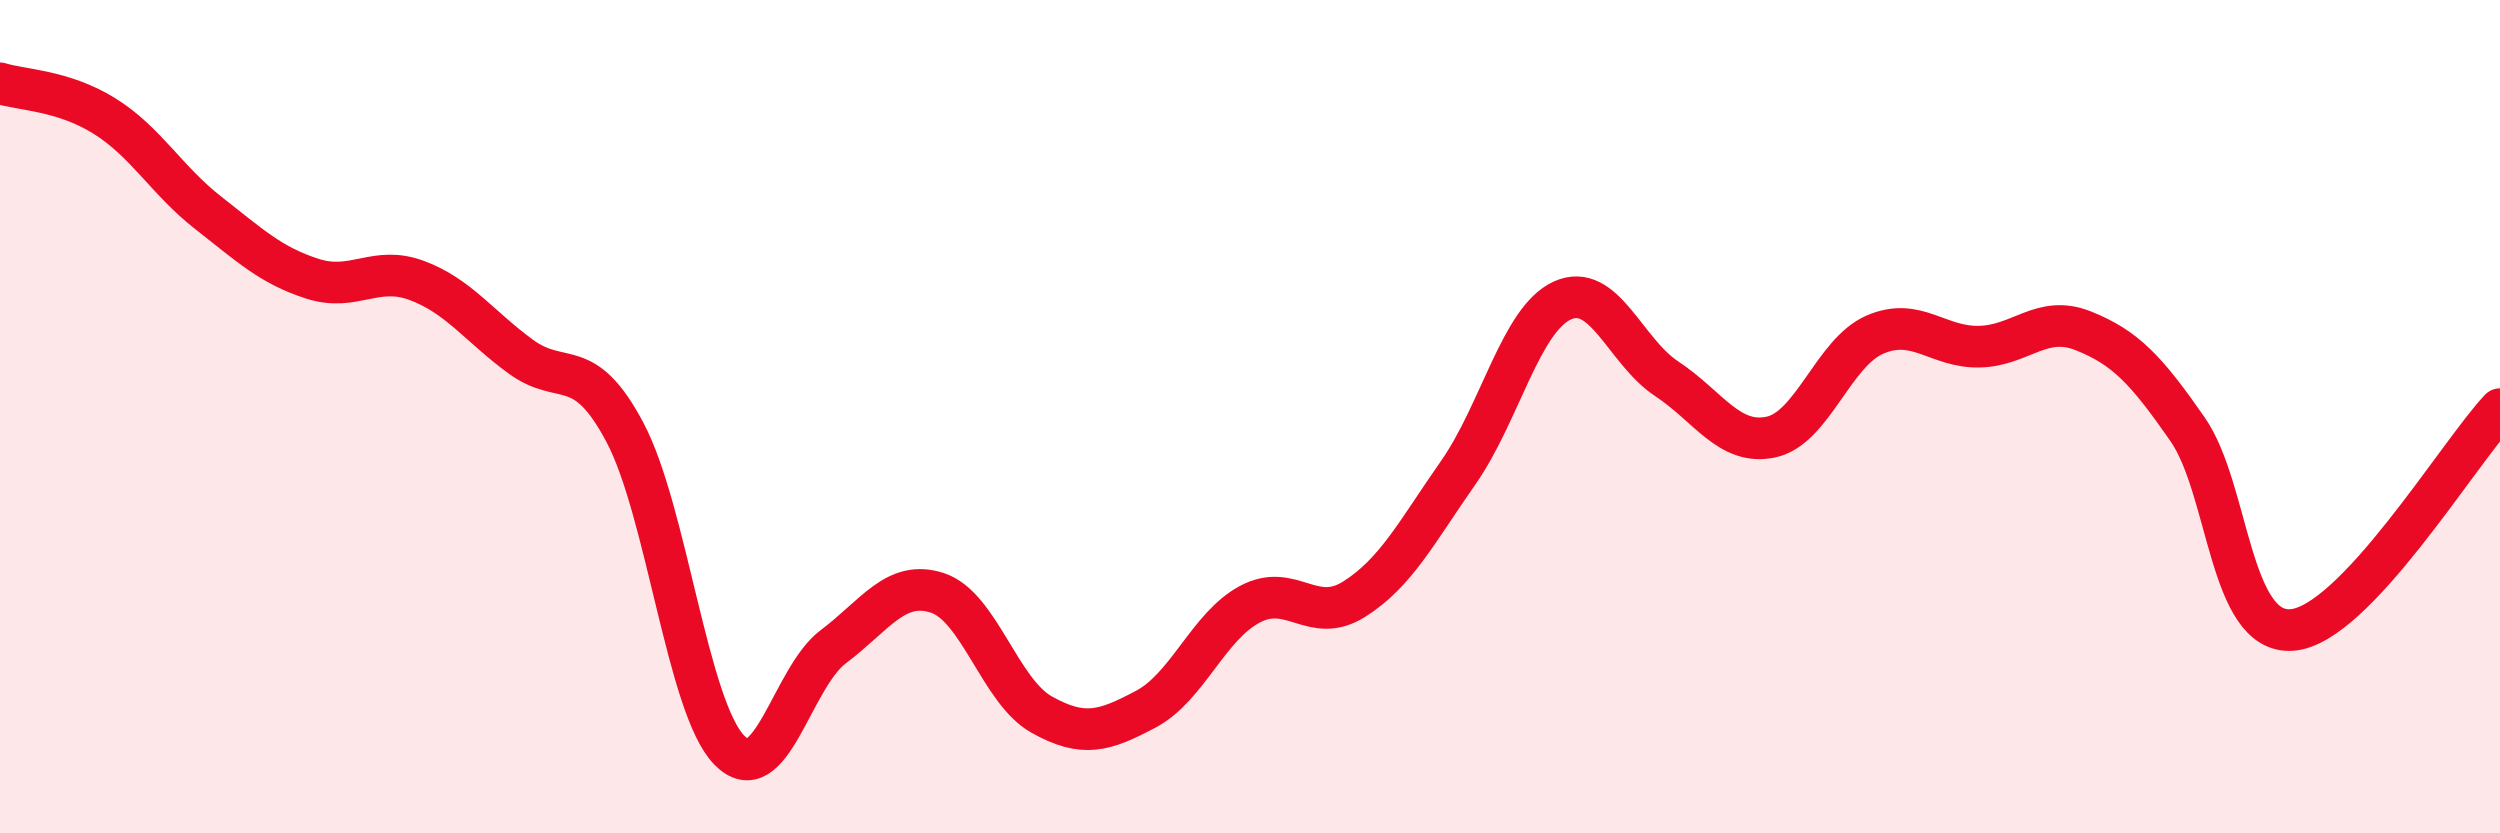
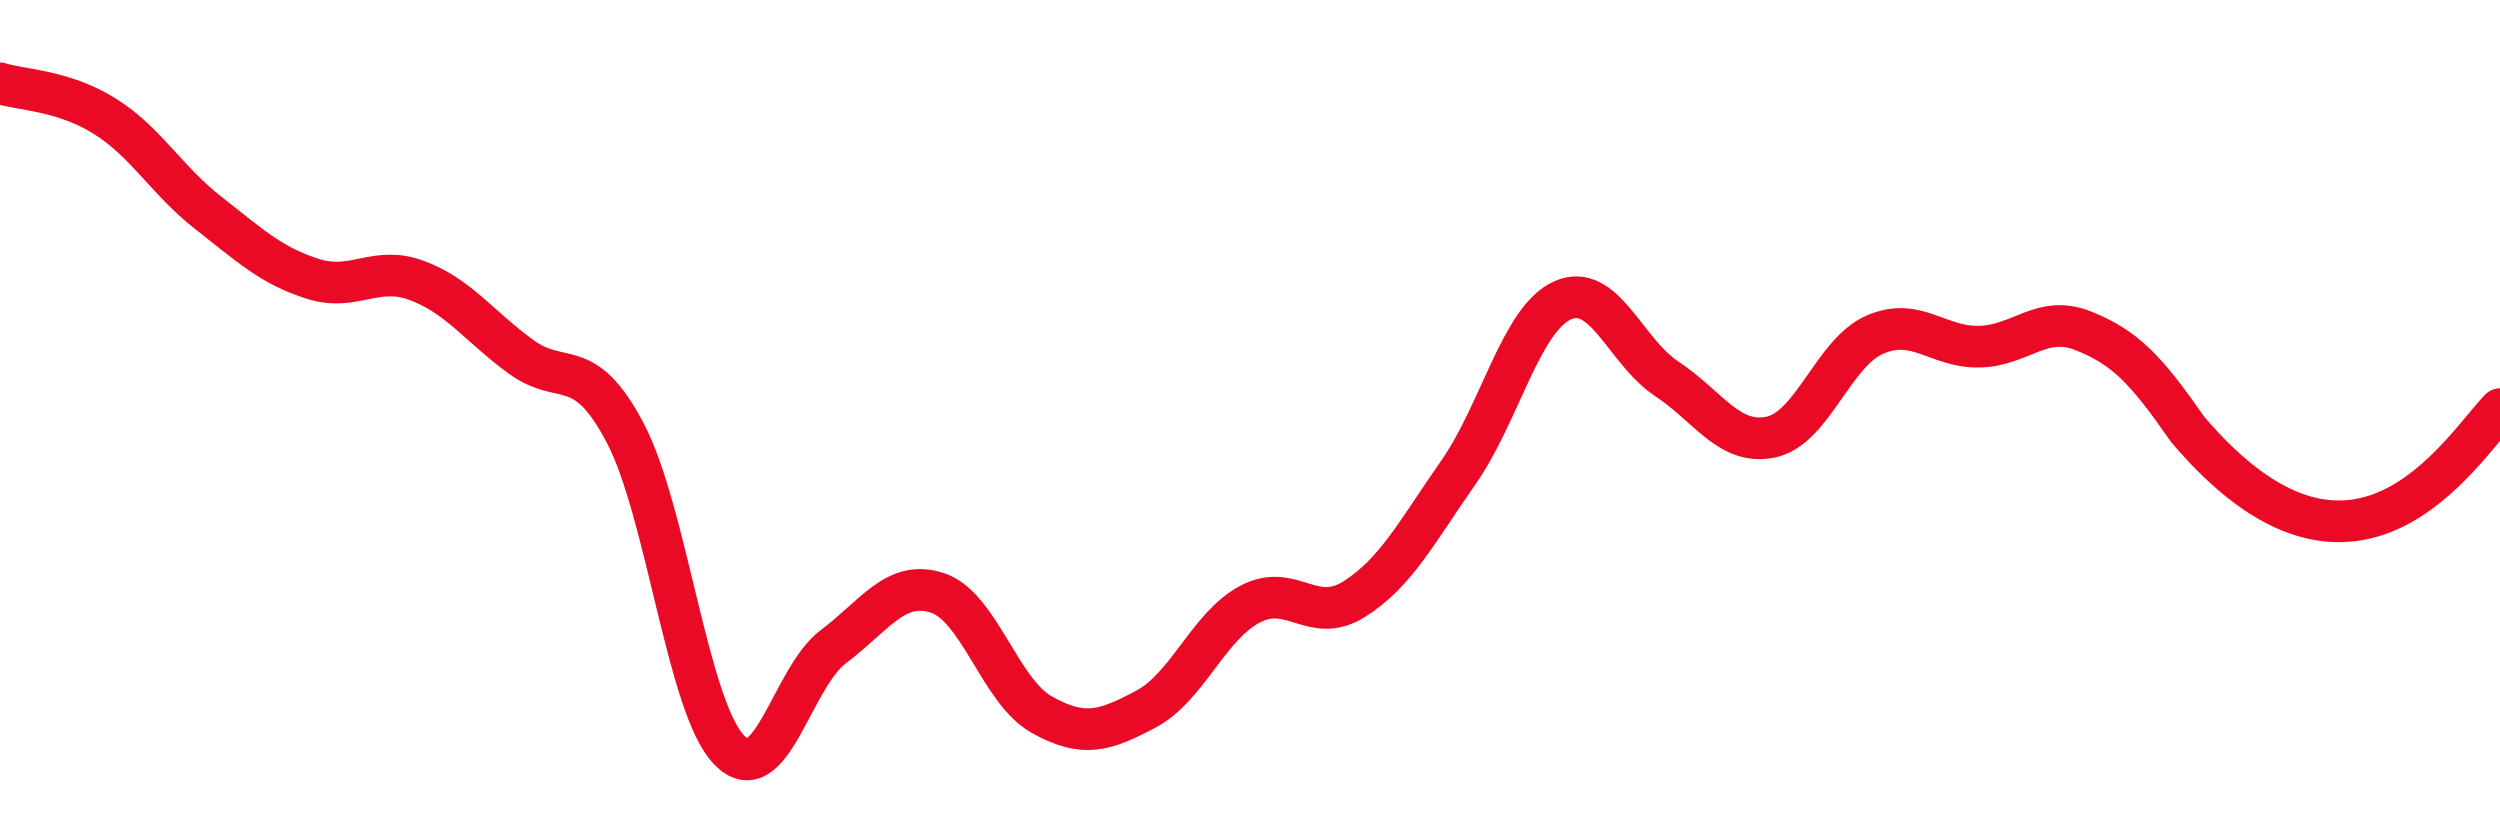
<svg xmlns="http://www.w3.org/2000/svg" width="60" height="20" viewBox="0 0 60 20">
-   <path d="M 0,2 C 0.5,2.16 1.5,2.16 2.5,2.78 C 3.5,3.4 4,4.33 5,5.11 C 6,5.89 6.5,6.37 7.5,6.69 C 8.5,7.01 9,6.36 10,6.73 C 11,7.1 11.5,7.83 12.5,8.56 C 13.5,9.29 14,8.49 15,10.38 C 16,12.27 16.5,16.97 17.5,18 C 18.5,19.03 19,16.27 20,15.52 C 21,14.77 21.5,13.9 22.5,14.23 C 23.5,14.56 24,16.59 25,17.15 C 26,17.71 26.5,17.55 27.5,17.02 C 28.5,16.49 29,15.03 30,14.5 C 31,13.97 31.5,15.01 32.5,14.38 C 33.5,13.75 34,12.77 35,11.34 C 36,9.91 36.5,7.66 37.5,7.21 C 38.5,6.76 39,8.43 40,9.09 C 41,9.75 41.5,10.7 42.5,10.49 C 43.5,10.28 44,8.46 45,8.03 C 46,7.6 46.5,8.34 47.5,8.32 C 48.5,8.3 49,7.54 50,7.94 C 51,8.34 51.5,8.86 52.5,10.3 C 53.5,11.74 53.5,15.22 55,15.12 C 56.5,15.02 59,10.88 60,9.82L60 20L0 20Z" fill="#EB0A25" opacity="0.1" stroke-linecap="round" stroke-linejoin="round" />
-   <path d="M 0,2 C 0.5,2.16 1.5,2.16 2.5,2.78 C 3.5,3.4 4,4.33 5,5.11 C 6,5.89 6.5,6.37 7.5,6.69 C 8.5,7.01 9,6.36 10,6.73 C 11,7.1 11.5,7.83 12.5,8.56 C 13.5,9.29 14,8.49 15,10.38 C 16,12.27 16.5,16.97 17.5,18 C 18.5,19.03 19,16.27 20,15.52 C 21,14.77 21.5,13.9 22.5,14.23 C 23.5,14.56 24,16.59 25,17.15 C 26,17.71 26.5,17.55 27.5,17.02 C 28.5,16.49 29,15.03 30,14.5 C 31,13.97 31.5,15.01 32.5,14.38 C 33.5,13.75 34,12.77 35,11.34 C 36,9.91 36.5,7.66 37.5,7.21 C 38.5,6.76 39,8.43 40,9.09 C 41,9.75 41.5,10.7 42.5,10.49 C 43.5,10.28 44,8.46 45,8.03 C 46,7.6 46.5,8.34 47.5,8.32 C 48.5,8.3 49,7.54 50,7.94 C 51,8.34 51.5,8.86 52.5,10.3 C 53.5,11.74 53.5,15.22 55,15.12 C 56.5,15.02 59,10.88 60,9.82" stroke="#EB0A25" stroke-width="1" fill="none" stroke-linecap="round" stroke-linejoin="round" />
+   <path d="M 0,2 C 0.5,2.16 1.5,2.16 2.5,2.78 C 3.5,3.4 4,4.33 5,5.11 C 6,5.89 6.5,6.37 7.5,6.69 C 8.5,7.01 9,6.36 10,6.73 C 11,7.1 11.5,7.83 12.5,8.56 C 13.5,9.29 14,8.49 15,10.38 C 16,12.27 16.5,16.97 17.5,18 C 18.5,19.03 19,16.27 20,15.52 C 21,14.77 21.5,13.9 22.5,14.23 C 23.5,14.56 24,16.59 25,17.15 C 26,17.71 26.5,17.55 27.5,17.02 C 28.5,16.49 29,15.03 30,14.5 C 31,13.97 31.5,15.01 32.5,14.38 C 33.5,13.75 34,12.77 35,11.34 C 36,9.91 36.5,7.66 37.5,7.21 C 38.5,6.76 39,8.43 40,9.09 C 41,9.75 41.5,10.7 42.5,10.49 C 43.5,10.28 44,8.46 45,8.03 C 46,7.6 46.5,8.34 47.5,8.32 C 48.5,8.3 49,7.54 50,7.94 C 51,8.34 51.5,8.86 52.5,10.3 C 56.5,15.02 59,10.88 60,9.82" stroke="#EB0A25" stroke-width="1" fill="none" stroke-linecap="round" stroke-linejoin="round" />
</svg>